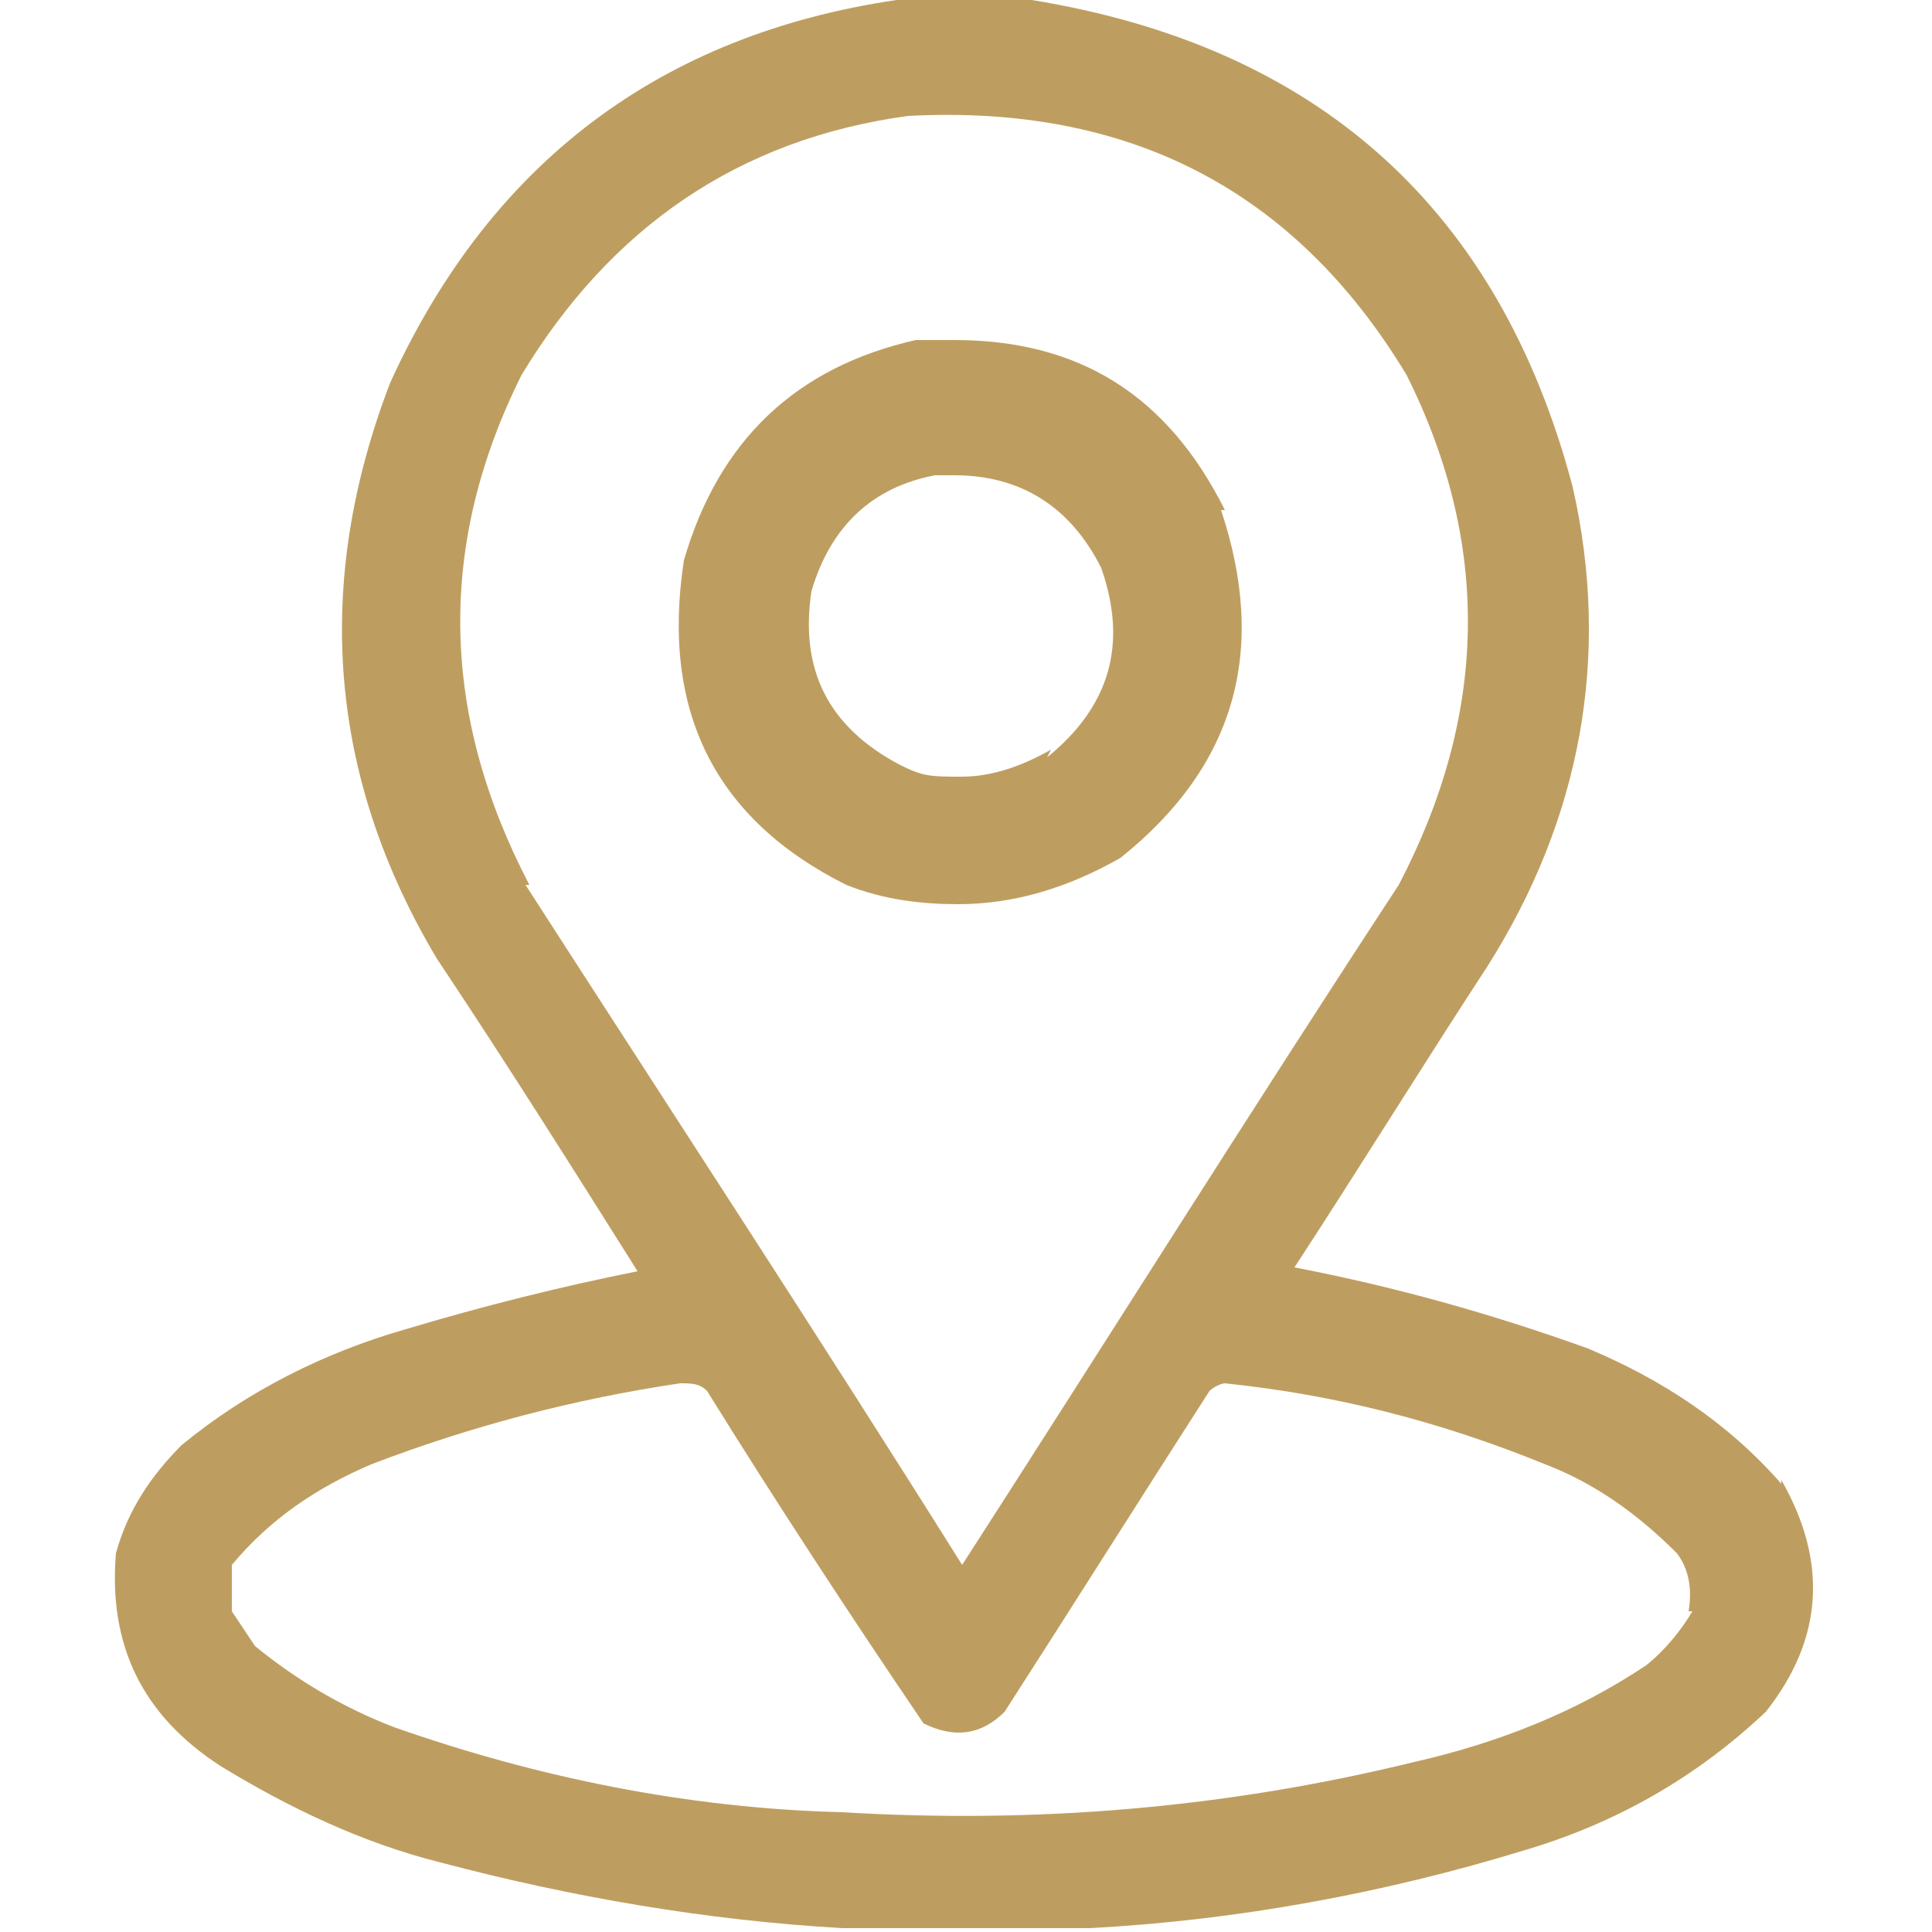
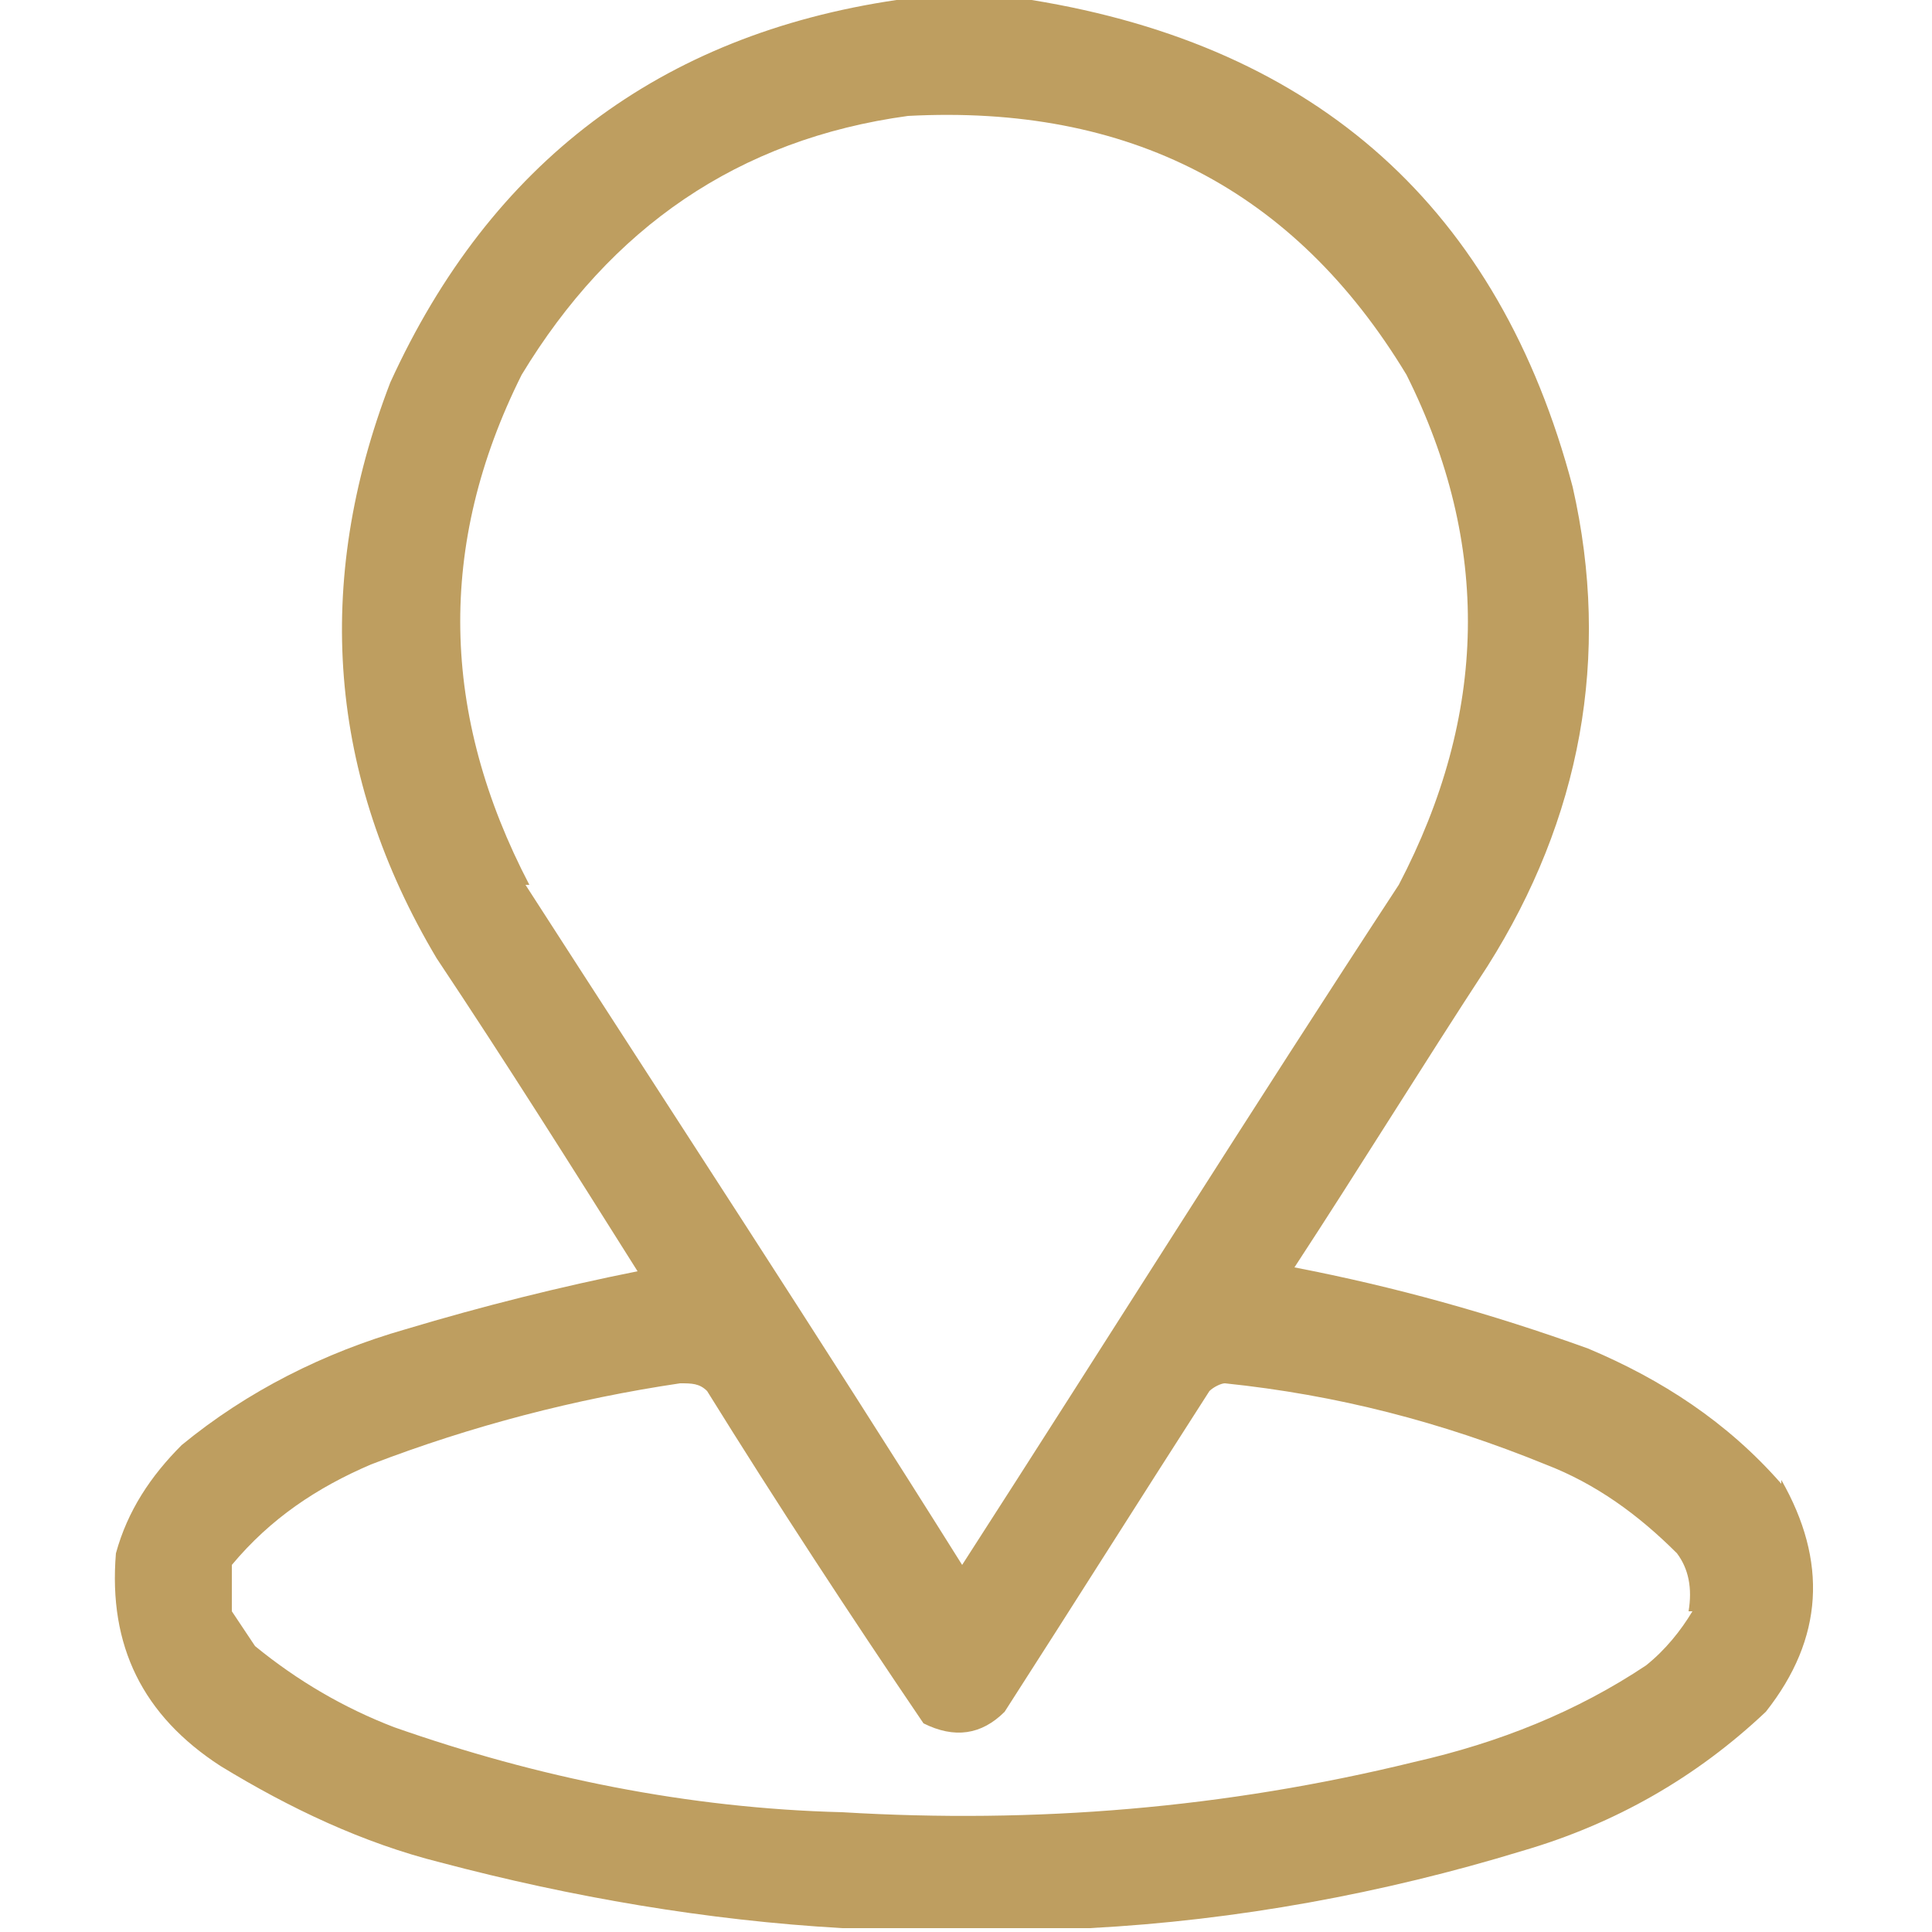
<svg xmlns="http://www.w3.org/2000/svg" width="17.6mm" height="17.6mm" version="1.1" viewBox="0 0 50 50">
  <defs>
    <style>
      .cls-1 {
        fill: #be9e60;
      }
    </style>
  </defs>
  <g>
    <g id="Layer_1">
      <path class="cls-1" d="M46.1,38.4c-1.4-1.6-3.1-2.7-5-3.5-2.5-.9-5-1.6-7.6-2.1,1.7-2.6,3.3-5.2,5-7.8,2.4-3.8,3.2-8,2.2-12.4C38.8,5.4,34.1,1.2,26.7,0h-3.5c-6.1.9-10.5,4.2-13.1,9.9-2,5.2-1.6,10.2,1.2,14.9,1.8,2.7,3.5,5.4,5.2,8.1-2,.4-4,.9-6,1.5-2.1.6-4.1,1.6-5.8,3-.8.8-1.4,1.7-1.7,2.8-.2,2.4.7,4.2,2.7,5.5,1.8,1.1,3.7,2,5.7,2.5,3.4.9,6.9,1.5,10.4,1.7h6.4c3.8-.2,7.6-.9,11.2-2,2.4-.7,4.5-1.9,6.3-3.6,1.5-1.9,1.6-3.9.4-6ZM13.7,22.9c-2.3-4.4-2.4-8.8-.2-13.2,2.3-3.8,5.6-6.1,10-6.7,5.7-.3,10,1.9,12.9,6.7,2.2,4.4,2.1,8.8-.2,13.2-3.8,5.8-7.5,11.7-11.3,17.6-3.7-5.9-7.5-11.7-11.3-17.6ZM43.8,41.7c-.3.5-.7,1-1.2,1.4-1.8,1.2-3.8,2-6,2.5-4.9,1.2-9.8,1.6-14.8,1.3-4-.1-7.9-.9-11.6-2.2-1.3-.5-2.5-1.2-3.6-2.1-.2-.3-.4-.6-.6-.9,0-.4,0-.8,0-1.2,1-1.2,2.2-2,3.6-2.6,2.6-1,5.3-1.7,8-2.1.3,0,.5,0,.7.2,1.8,2.9,3.7,5.8,5.6,8.6.8.4,1.5.3,2.1-.3,1.8-2.8,3.5-5.5,5.3-8.3.1-.1.3-.2.4-.2,2.9.3,5.6,1,8.3,2.1,1.3.5,2.4,1.3,3.4,2.3.3.4.4.9.3,1.5Z" />
-       <path class="cls-1" d="M31.7,13.2c-1.5-3-3.8-4.4-7-4.4s-.6,0-1,0c-3.1.7-5.1,2.6-6,5.7-.6,3.9.8,6.7,4.2,8.4,1,.4,2,.5,2.9.5,1.4,0,2.8-.4,4.2-1.2,3-2.4,3.8-5.4,2.6-9ZM27.2,19.4c-.7.4-1.5.7-2.3.7s-1,0-1.6-.3c-1.9-1-2.6-2.5-2.3-4.5.5-1.7,1.6-2.7,3.2-3,.2,0,.4,0,.5,0,1.7,0,3,.8,3.8,2.4.7,2,.2,3.6-1.4,4.9Z" />
    </g>
  </g>
</svg>